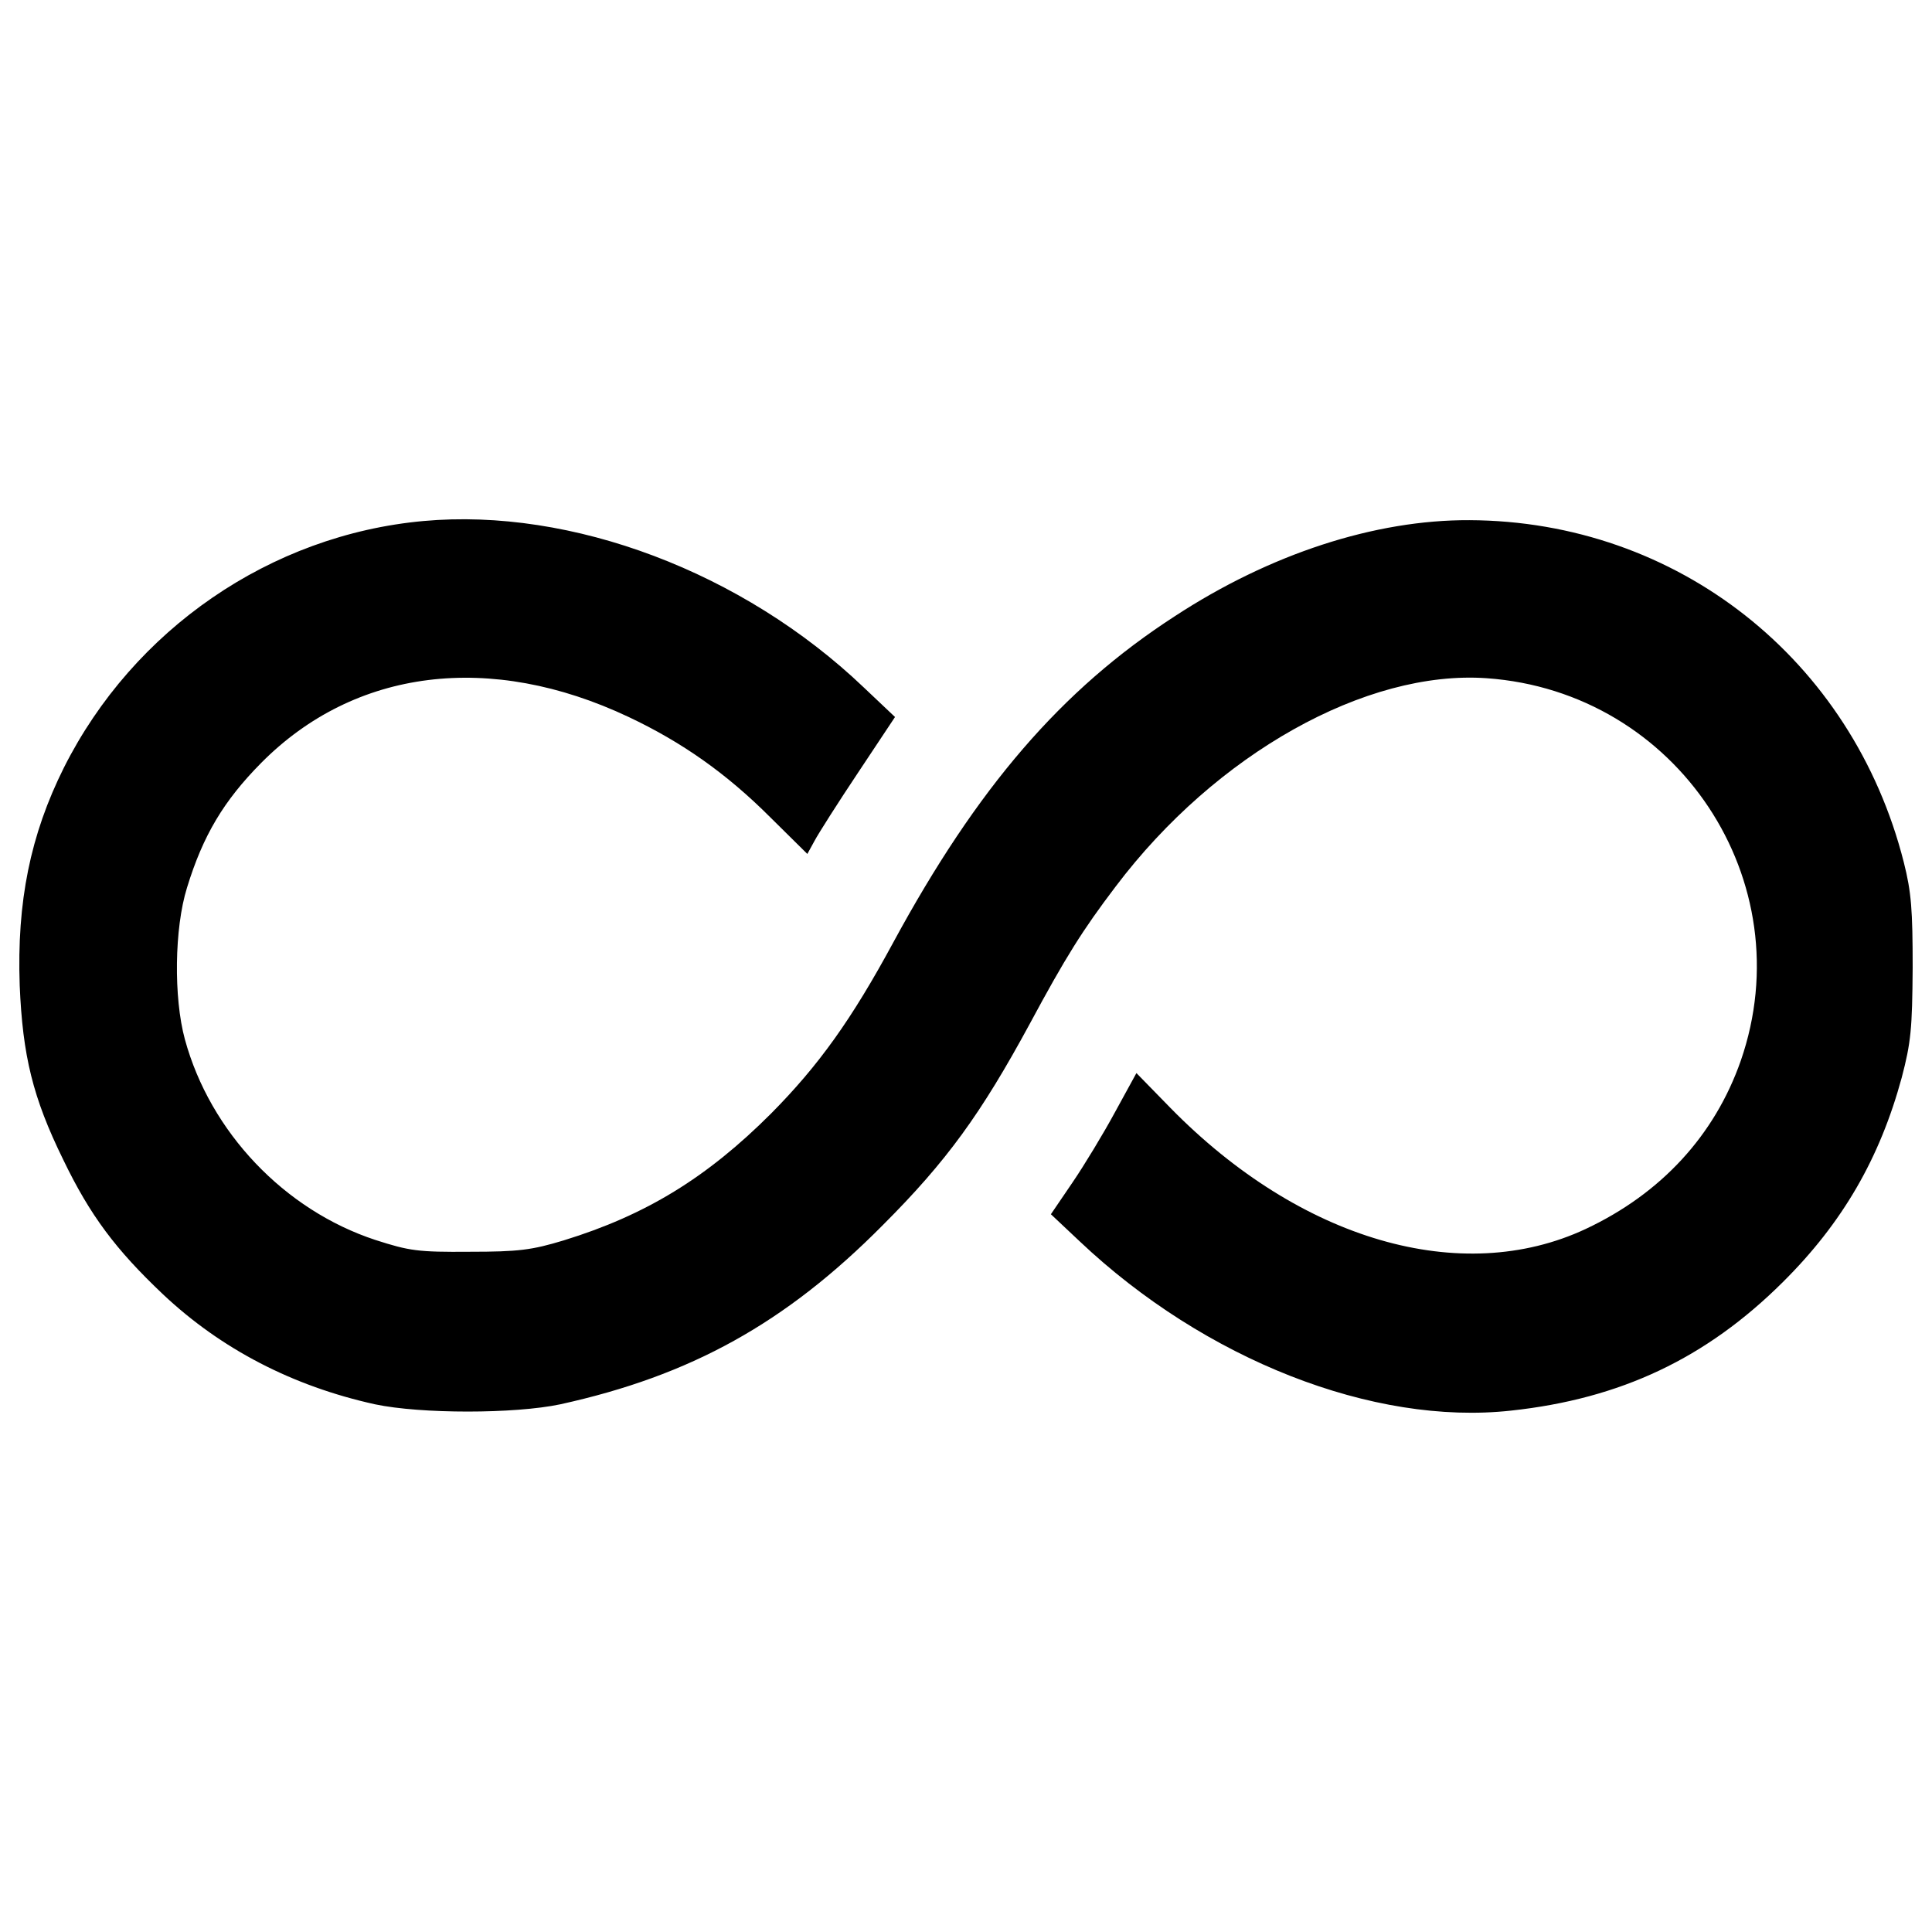
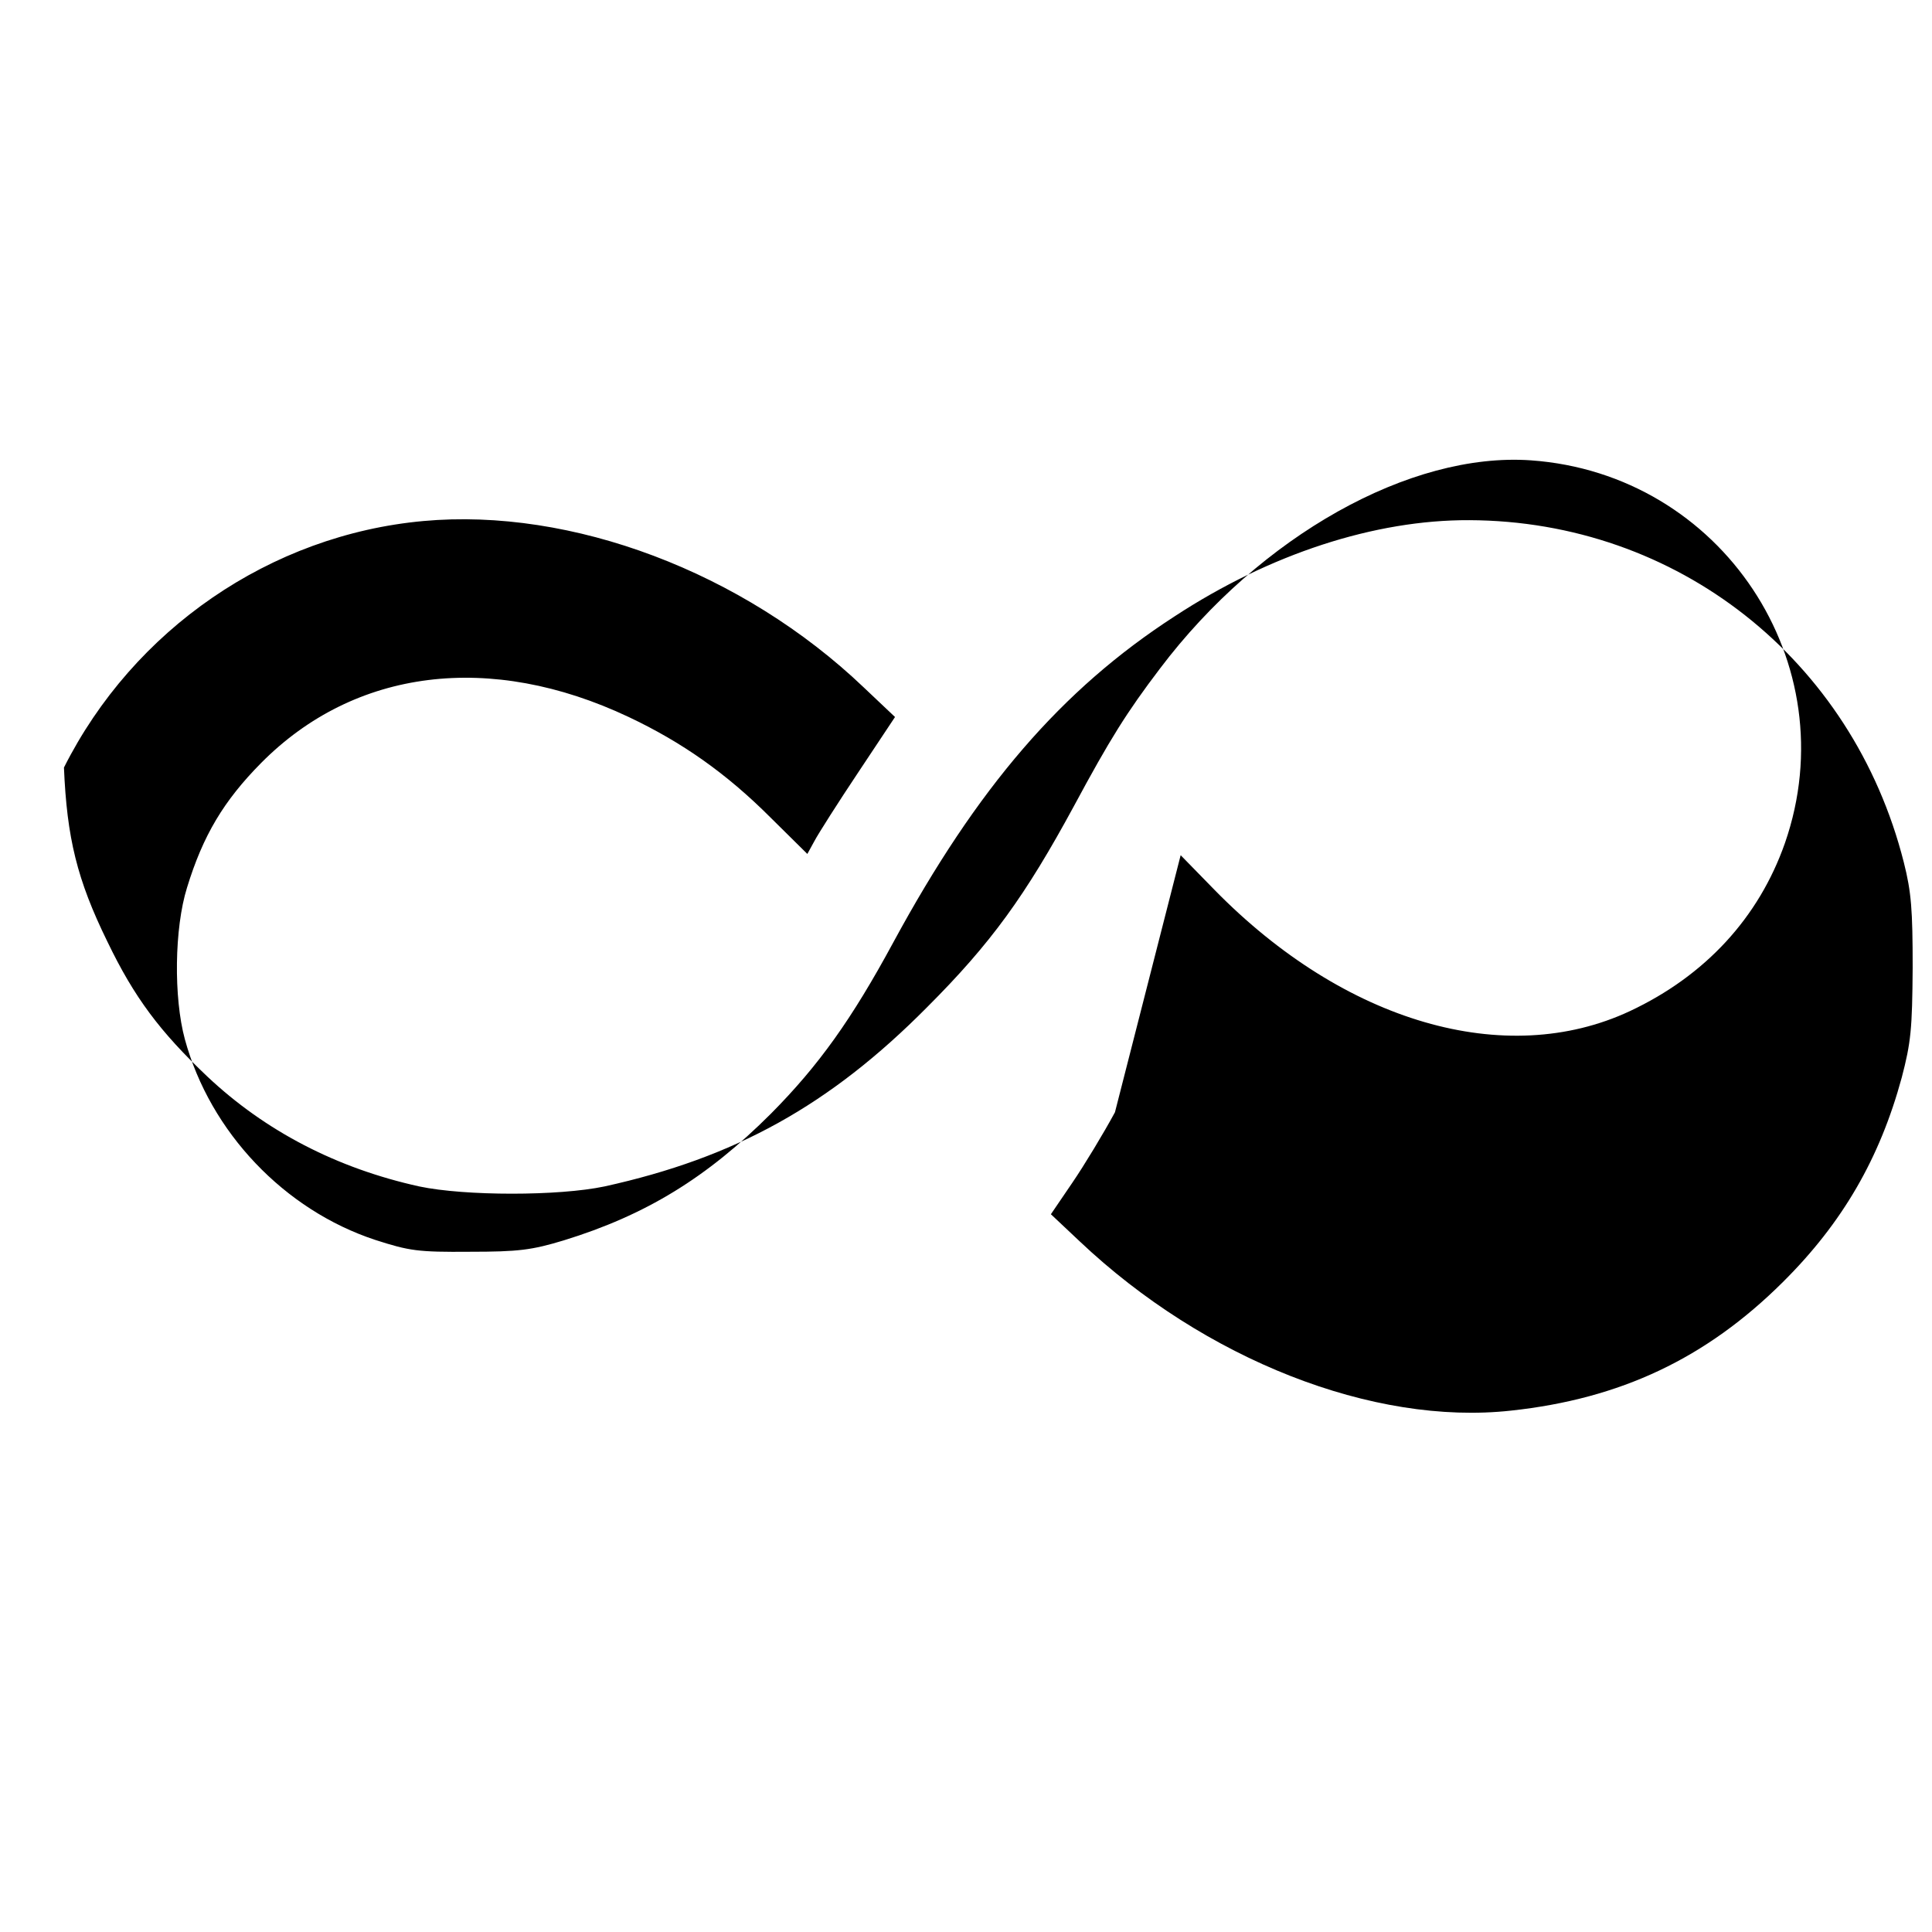
<svg xmlns="http://www.w3.org/2000/svg" version="1.1" x="0px" y="0px" viewBox="0 0 1000 1000" enable-background="new 0 0 1000 1000" xml:space="preserve">
  <g>
    <g transform="translate(0,511) scale(0.1,-0.1)">
-       <path d="M2191.6,2413.2c-791.8-72-1500.7-560.6-1860.6-1276C156.6,788.3,86.8,441.4,102,9.5c15.3-364.2,67.6-580.2,224.7-900.8c139.6-290.1,272.7-466.8,516.9-698c301-283.6,671.8-475.5,1097.1-569.3c237.7-50.2,722-50.2,959.7,0c674,148.3,1164.8,418.8,1668.6,927c331.5,331.5,508.2,575.8,761.2,1042.6c185.4,344.6,272.6,484.2,445,711.1c519.1,687.1,1295.6,1121.1,1919.5,1077.5c988.1-69.8,1638.1-1051.3,1315.3-1980.5c-135.2-386.1-412.2-687.1-802.7-870.3c-643.5-301-1476.7-58.9-2148.5,626l-176.7,181L5771-647c-58.9-109.1-159.2-274.8-220.3-364.3l-111.3-163.6l148.3-139.6c647.8-612.9,1520.3-955.4,2233.5-876.8c567.1,61.1,1009.9,270.4,1406.9,665.3c309.7,307.5,501.7,641.3,615.1,1057.9c48,183.2,54.5,253,56.7,569.3c0,298.8-6.6,390.4-45.8,545.3c-266.1,1051.3-1173.5,1766.8-2248.8,1771.1c-488.6,2.2-1031.7-174.5-1524.7-497.3c-586.7-379.5-1023-887.7-1457-1688.3c-215.9-399.2-386.1-636.9-632.5-885.6c-331.5-331.5-647.8-525.7-1073.2-656.6c-165.8-50.2-233.4-58.9-486.4-58.9c-268.3-2.2-311.9,4.3-488.6,61.1c-471.1,154.9-855,558.4-985.9,1038.2C898.2-53.7,902.5,306.2,968,515.6c82.9,270.5,189.8,449.3,383.9,645.6c484.2,488.6,1186.6,575.8,1902,237.7c277-130.9,506-292.3,732.9-519.1l192-189.8l37.1,67.6c19.6,37.1,122.1,198.5,226.9,355.5l189.8,285.7L4471,1551.7C3845,2149.3,2959.4,2483,2191.6,2413.2z" />
+       <path d="M2191.6,2413.2c-791.8-72-1500.7-560.6-1860.6-1276c15.3-364.2,67.6-580.2,224.7-900.8c139.6-290.1,272.7-466.8,516.9-698c301-283.6,671.8-475.5,1097.1-569.3c237.7-50.2,722-50.2,959.7,0c674,148.3,1164.8,418.8,1668.6,927c331.5,331.5,508.2,575.8,761.2,1042.6c185.4,344.6,272.6,484.2,445,711.1c519.1,687.1,1295.6,1121.1,1919.5,1077.5c988.1-69.8,1638.1-1051.3,1315.3-1980.5c-135.2-386.1-412.2-687.1-802.7-870.3c-643.5-301-1476.7-58.9-2148.5,626l-176.7,181L5771-647c-58.9-109.1-159.2-274.8-220.3-364.3l-111.3-163.6l148.3-139.6c647.8-612.9,1520.3-955.4,2233.5-876.8c567.1,61.1,1009.9,270.4,1406.9,665.3c309.7,307.5,501.7,641.3,615.1,1057.9c48,183.2,54.5,253,56.7,569.3c0,298.8-6.6,390.4-45.8,545.3c-266.1,1051.3-1173.5,1766.8-2248.8,1771.1c-488.6,2.2-1031.7-174.5-1524.7-497.3c-586.7-379.5-1023-887.7-1457-1688.3c-215.9-399.2-386.1-636.9-632.5-885.6c-331.5-331.5-647.8-525.7-1073.2-656.6c-165.8-50.2-233.4-58.9-486.4-58.9c-268.3-2.2-311.9,4.3-488.6,61.1c-471.1,154.9-855,558.4-985.9,1038.2C898.2-53.7,902.5,306.2,968,515.6c82.9,270.5,189.8,449.3,383.9,645.6c484.2,488.6,1186.6,575.8,1902,237.7c277-130.9,506-292.3,732.9-519.1l192-189.8l37.1,67.6c19.6,37.1,122.1,198.5,226.9,355.5l189.8,285.7L4471,1551.7C3845,2149.3,2959.4,2483,2191.6,2413.2z" />
    </g>
  </g>
</svg>